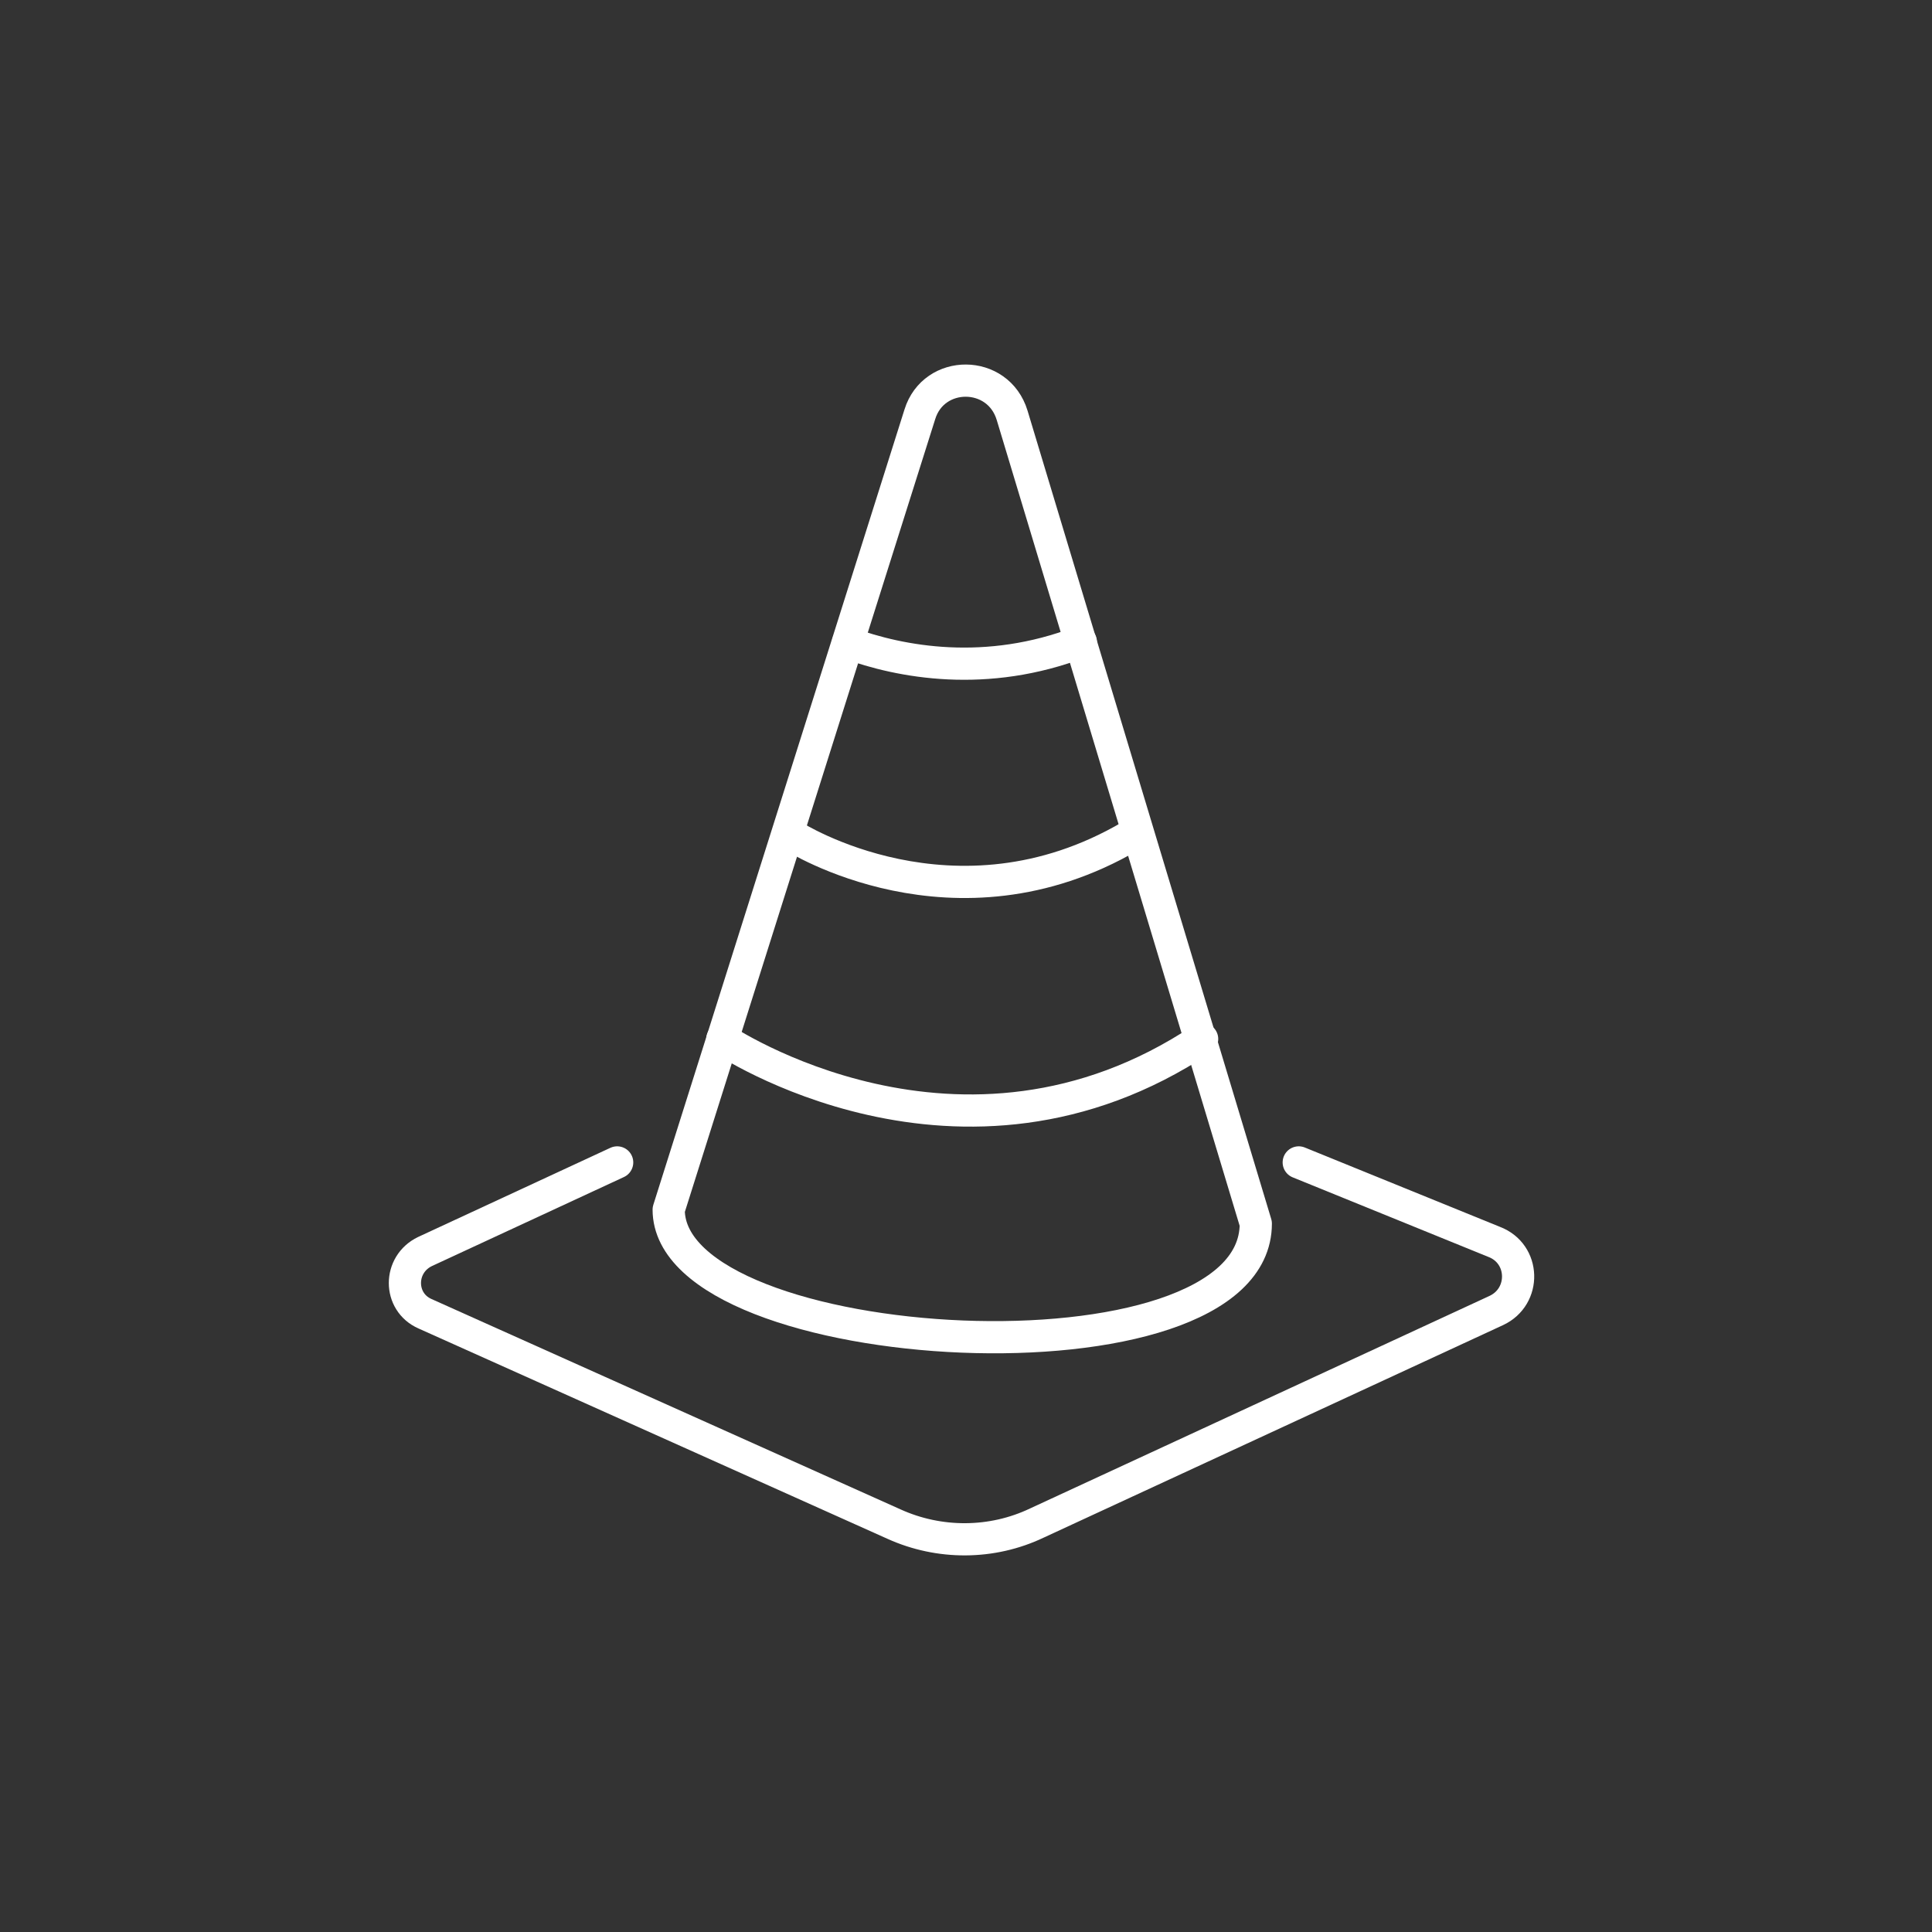
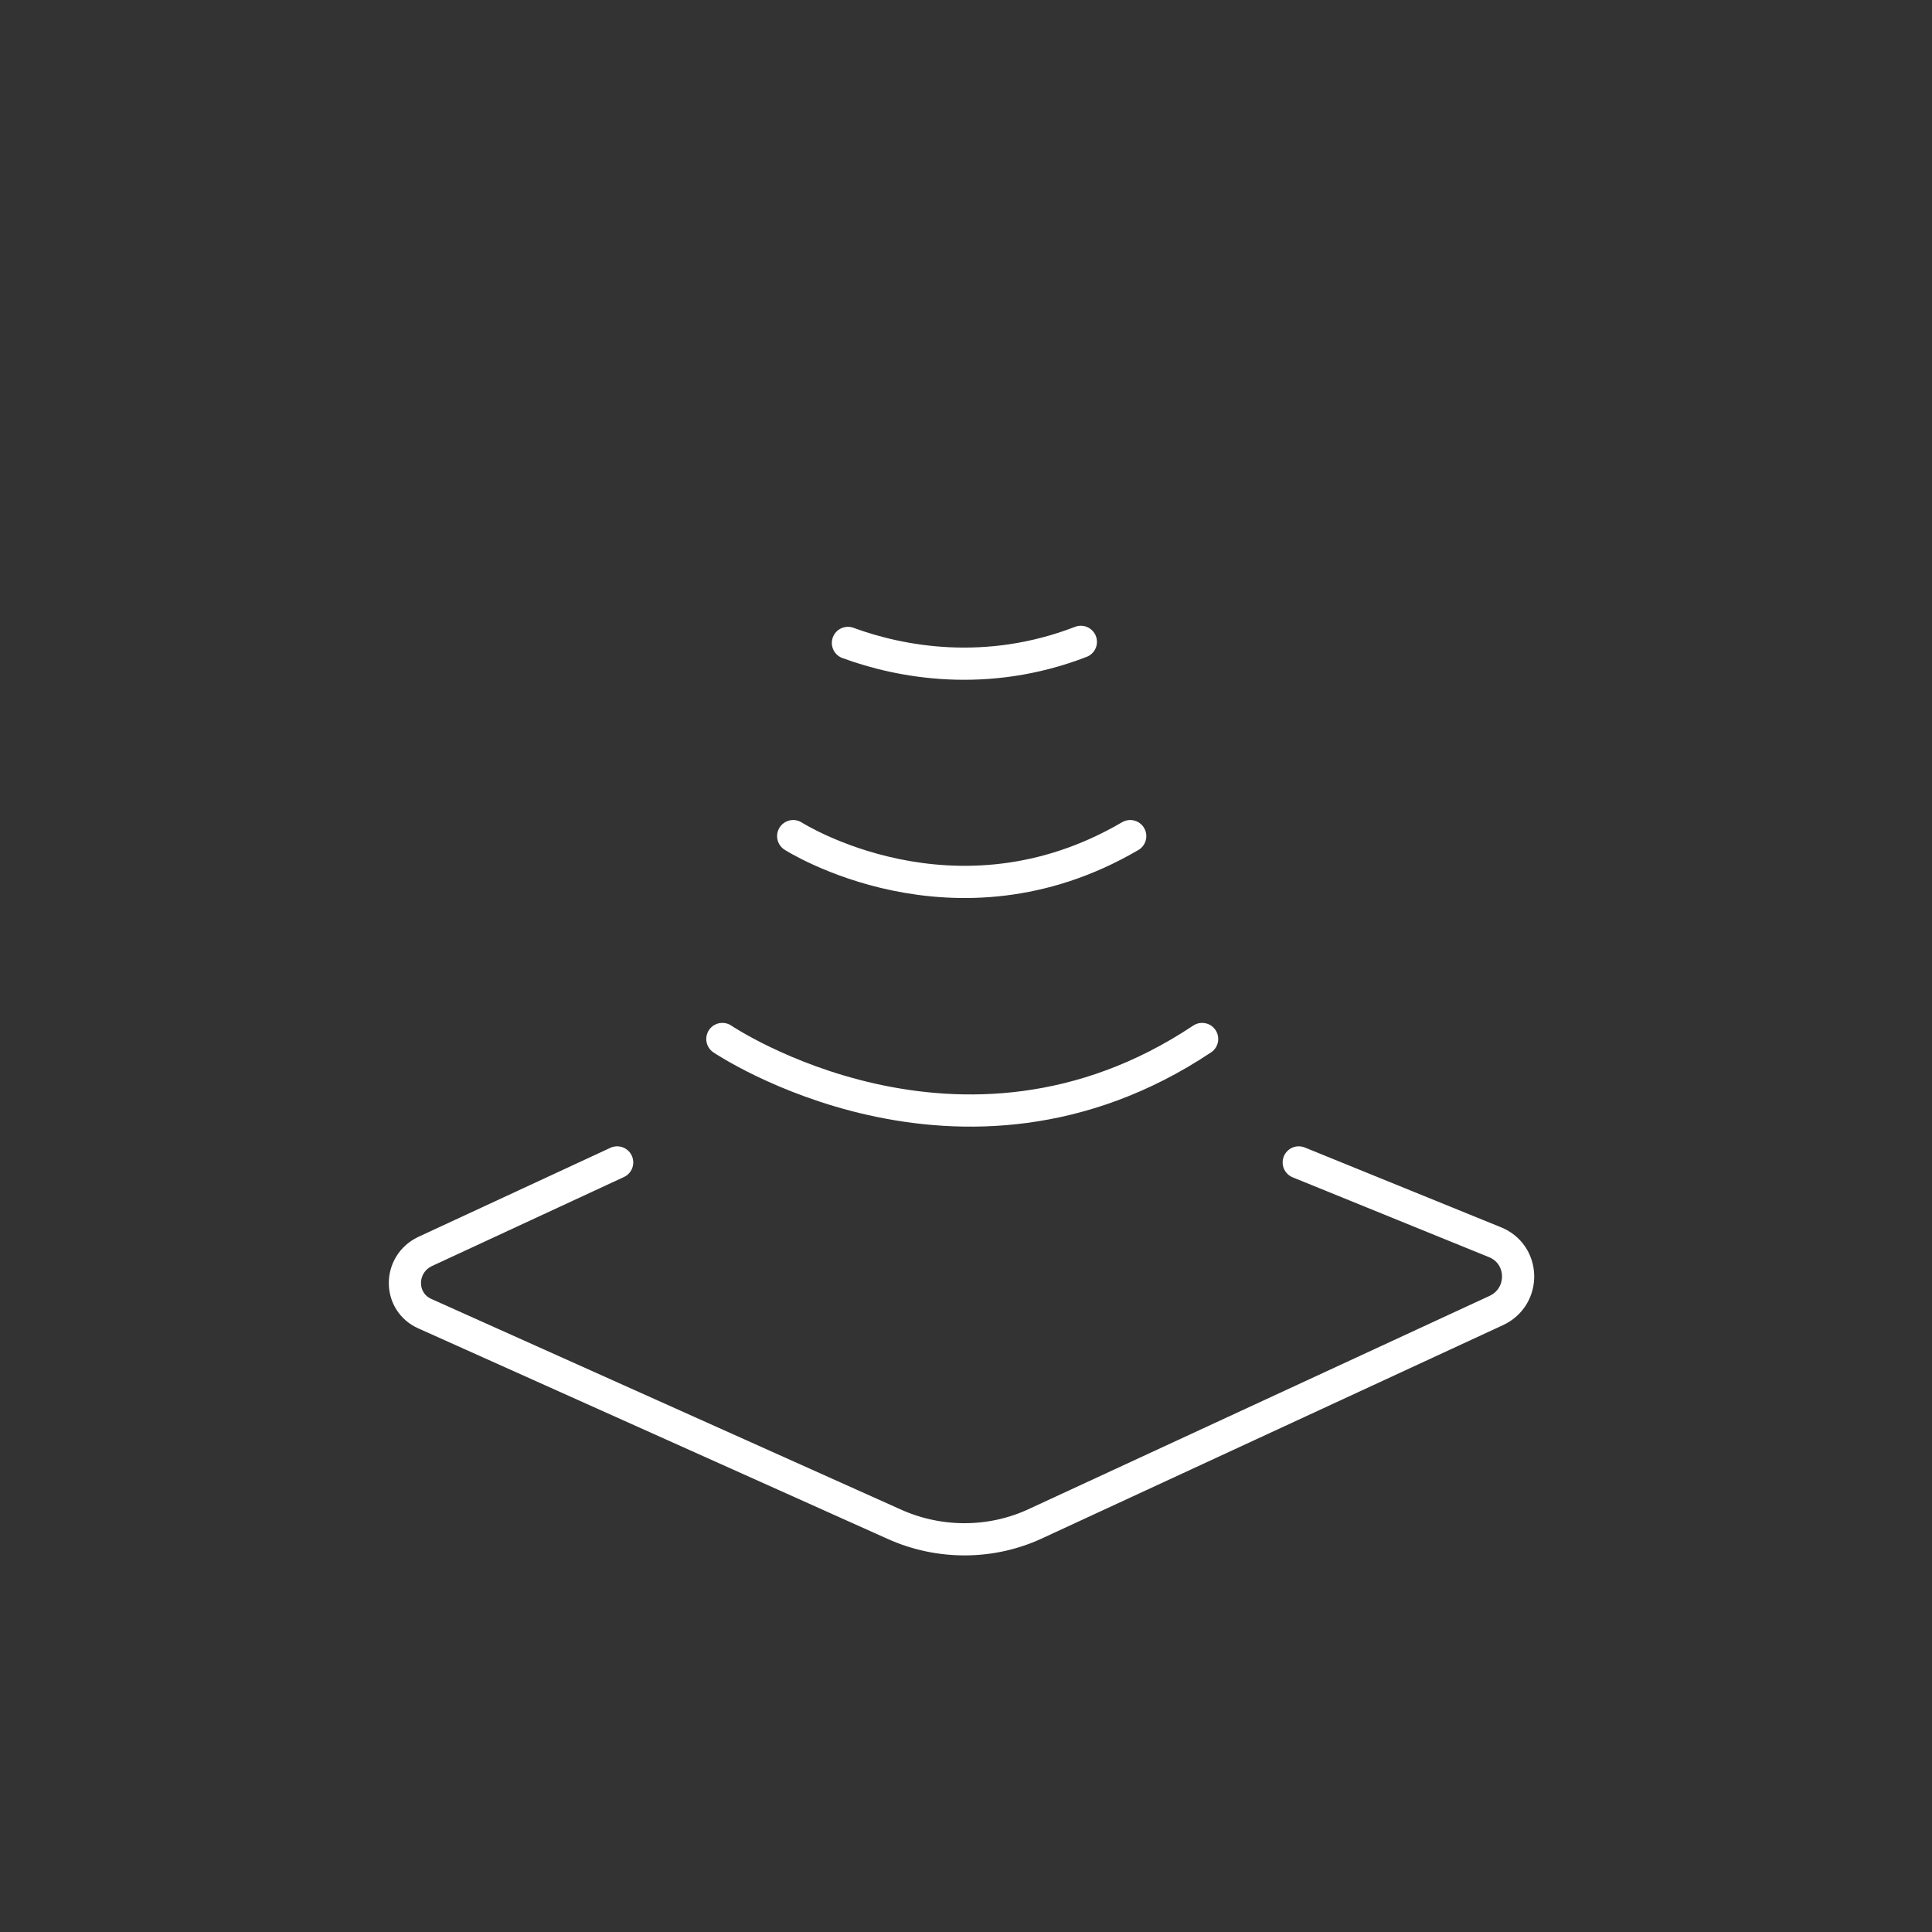
<svg xmlns="http://www.w3.org/2000/svg" version="1.0" id="Layer_1" x="0px" y="0px" viewBox="0 0 180 180" enable-background="new 0 0 180 180" xml:space="preserve">
  <rect x="0" y="0" width="180" height="180" fill="#333333" stroke="none" />
  <path fill="none" stroke="#FFFFFF" stroke-width="3" stroke-linecap="round" stroke-linejoin="round" stroke-miterlimit="10" d="  M73.9,77.9c0,0,15,9.6,31.4,0" />
  <path fill="none" stroke="#FFFFFF" stroke-width="3" stroke-linecap="round" stroke-linejoin="round" stroke-miterlimit="10" d="  M57.5,108.3l-17.9,8.3c-2.5,1.2-2.5,4.7,0,5.8l43.7,19.6c4.2,1.9,9.1,1.9,13.3-0.1l42.8-19.8c2.8-1.3,2.7-5.3-0.2-6.4l-18.2-7.4" />
-   <path fill="none" stroke="#FFFFFF" stroke-width="3" stroke-linecap="round" stroke-linejoin="round" stroke-miterlimit="10" d="  M62.3,112.7l23.4-74.1c1.3-4.2,7.3-4.2,8.6,0.1L117,114C117,129.8,62.3,126.7,62.3,112.7z" />
  <path fill="none" stroke="#FFFFFF" stroke-width="3" stroke-linecap="round" stroke-linejoin="round" stroke-miterlimit="10" d="  M67.3,96.8c0,0,22.2,15,44.7,0" />
  <path fill="none" stroke="#FFFFFF" stroke-width="3" stroke-linecap="round" stroke-linejoin="round" stroke-miterlimit="10" d="  M79,59.9c4.9,1.8,12.9,3.3,21.7-0.1" />
</svg>